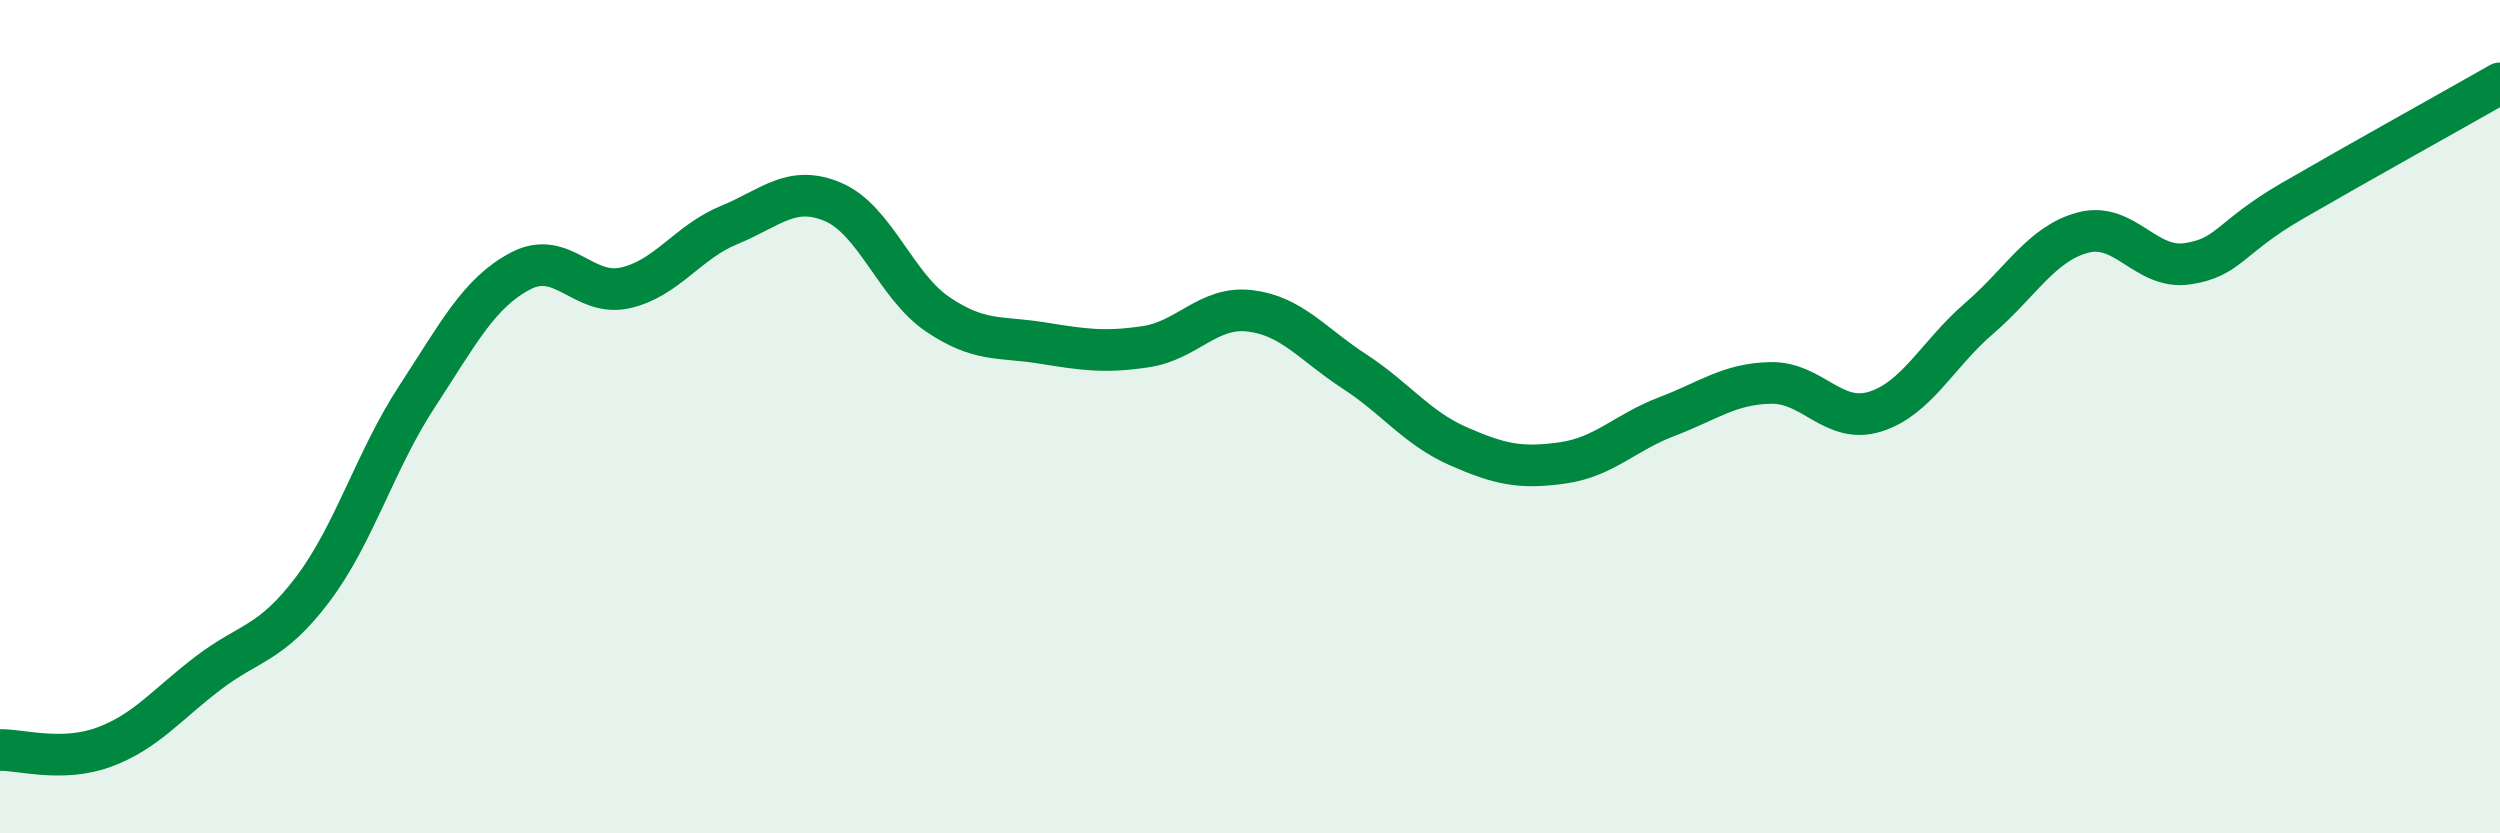
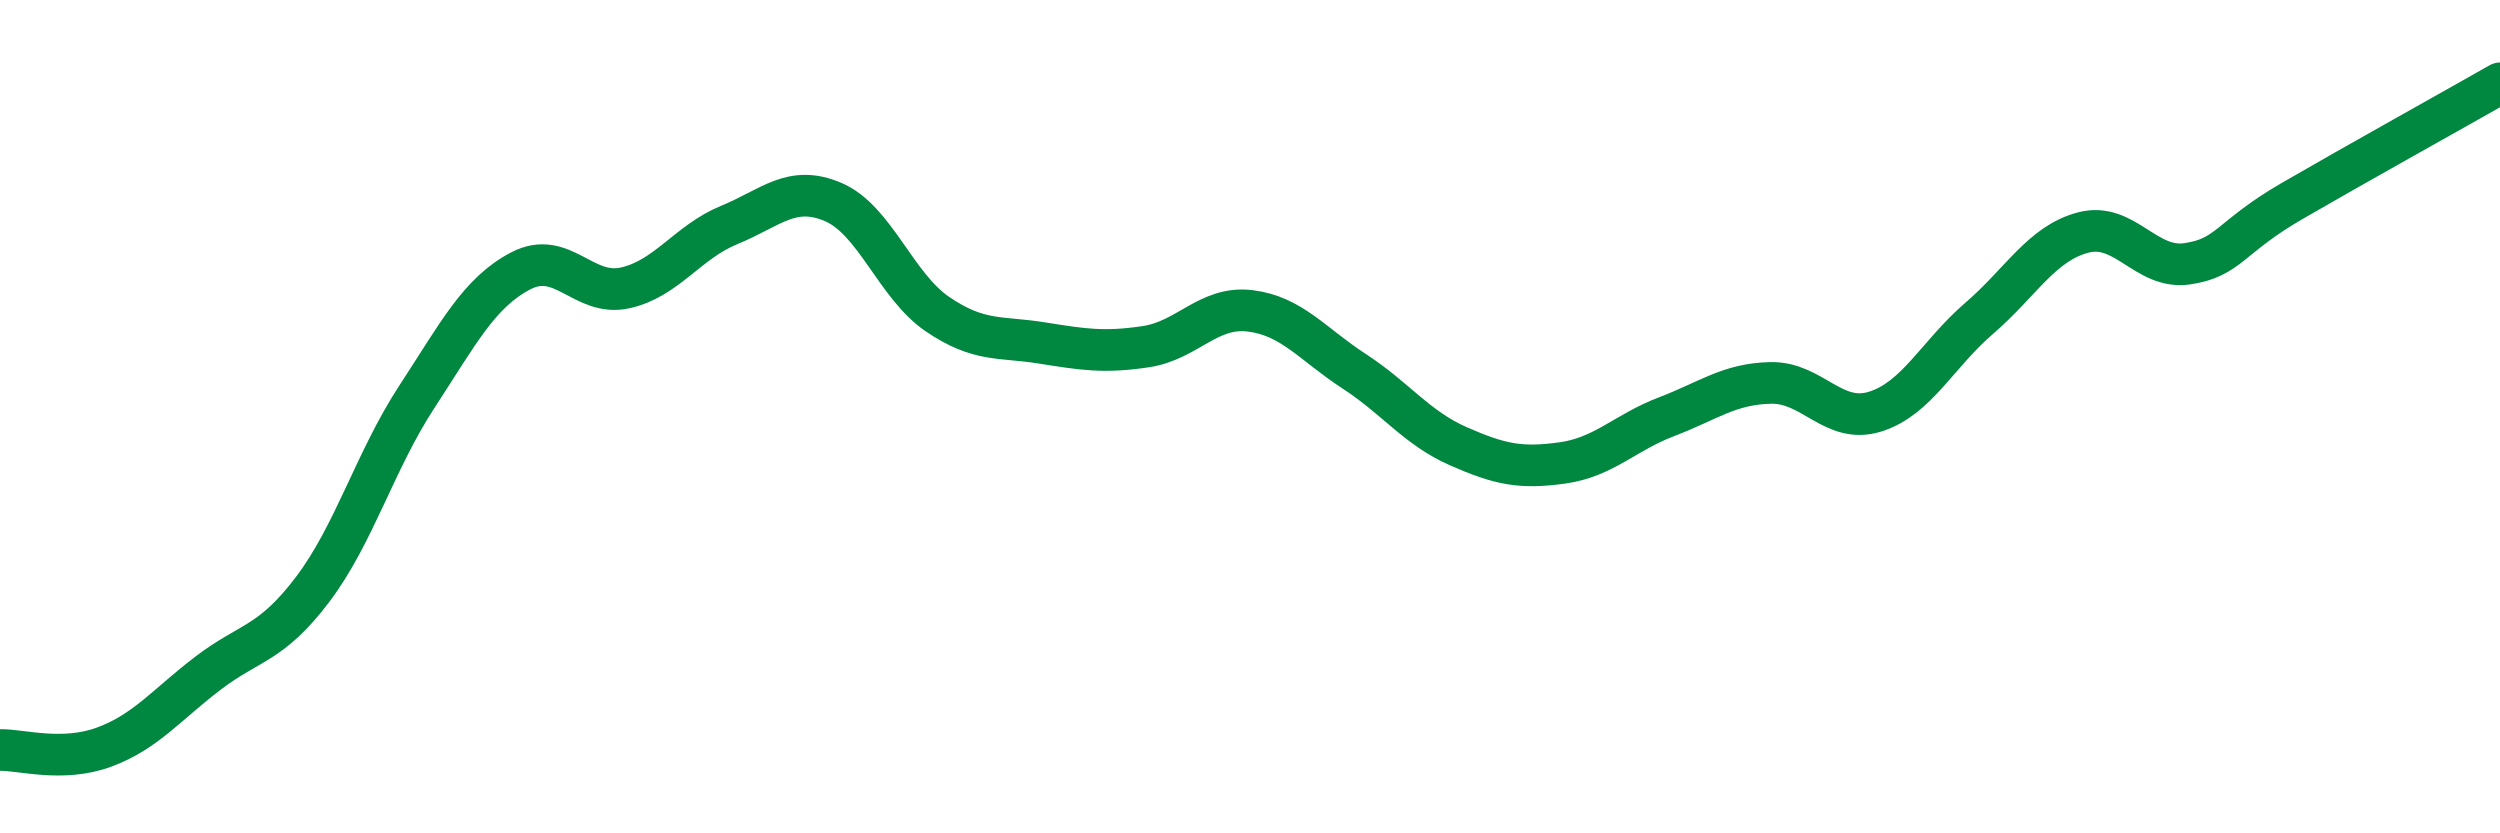
<svg xmlns="http://www.w3.org/2000/svg" width="60" height="20" viewBox="0 0 60 20">
-   <path d="M 0,18 C 0.5,17.99 1.5,18.3 2.5,17.93 C 3.5,17.56 4,16.91 5,16.15 C 6,15.39 6.5,15.47 7.5,14.15 C 8.5,12.83 9,11.06 10,9.53 C 11,8 11.5,7.02 12.5,6.5 C 13.5,5.98 14,7.13 15,6.91 C 16,6.69 16.5,5.81 17.5,5.4 C 18.5,4.99 19,4.42 20,4.85 C 21,5.28 21.5,6.86 22.5,7.54 C 23.5,8.22 24,8.07 25,8.23 C 26,8.39 26.5,8.47 27.5,8.32 C 28.5,8.17 29,7.34 30,7.46 C 31,7.58 31.5,8.26 32.5,8.91 C 33.5,9.56 34,10.27 35,10.71 C 36,11.15 36.5,11.25 37.5,11.11 C 38.5,10.97 39,10.38 40,10 C 41,9.62 41.5,9.21 42.5,9.19 C 43.5,9.17 44,10.19 45,9.88 C 46,9.57 46.5,8.5 47.5,7.64 C 48.5,6.78 49,5.84 50,5.58 C 51,5.32 51.5,6.48 52.5,6.33 C 53.5,6.18 53.5,5.7 55,4.83 C 56.5,3.96 59,2.57 60,2L60 20L0 20Z" fill="#008740" opacity="0.1" stroke-linecap="round" stroke-linejoin="round" />
  <path d="M 0,18 C 0.5,17.99 1.5,18.3 2.5,17.93 C 3.5,17.56 4,16.91 5,16.15 C 6,15.39 6.5,15.47 7.5,14.15 C 8.5,12.83 9,11.06 10,9.53 C 11,8 11.5,7.02 12.5,6.5 C 13.5,5.98 14,7.13 15,6.91 C 16,6.69 16.5,5.81 17.5,5.4 C 18.5,4.99 19,4.42 20,4.85 C 21,5.28 21.5,6.86 22.5,7.54 C 23.5,8.22 24,8.07 25,8.23 C 26,8.39 26.5,8.47 27.5,8.32 C 28.5,8.17 29,7.34 30,7.46 C 31,7.58 31.5,8.26 32.5,8.91 C 33.5,9.56 34,10.27 35,10.71 C 36,11.15 36.5,11.25 37.5,11.11 C 38.5,10.97 39,10.38 40,10 C 41,9.62 41.5,9.21 42.5,9.19 C 43.5,9.17 44,10.19 45,9.88 C 46,9.57 46.5,8.5 47.5,7.64 C 48.5,6.78 49,5.84 50,5.58 C 51,5.32 51.5,6.48 52.5,6.33 C 53.5,6.18 53.5,5.7 55,4.83 C 56.5,3.96 59,2.57 60,2" stroke="#008740" stroke-width="1" fill="none" stroke-linecap="round" stroke-linejoin="round" />
</svg>